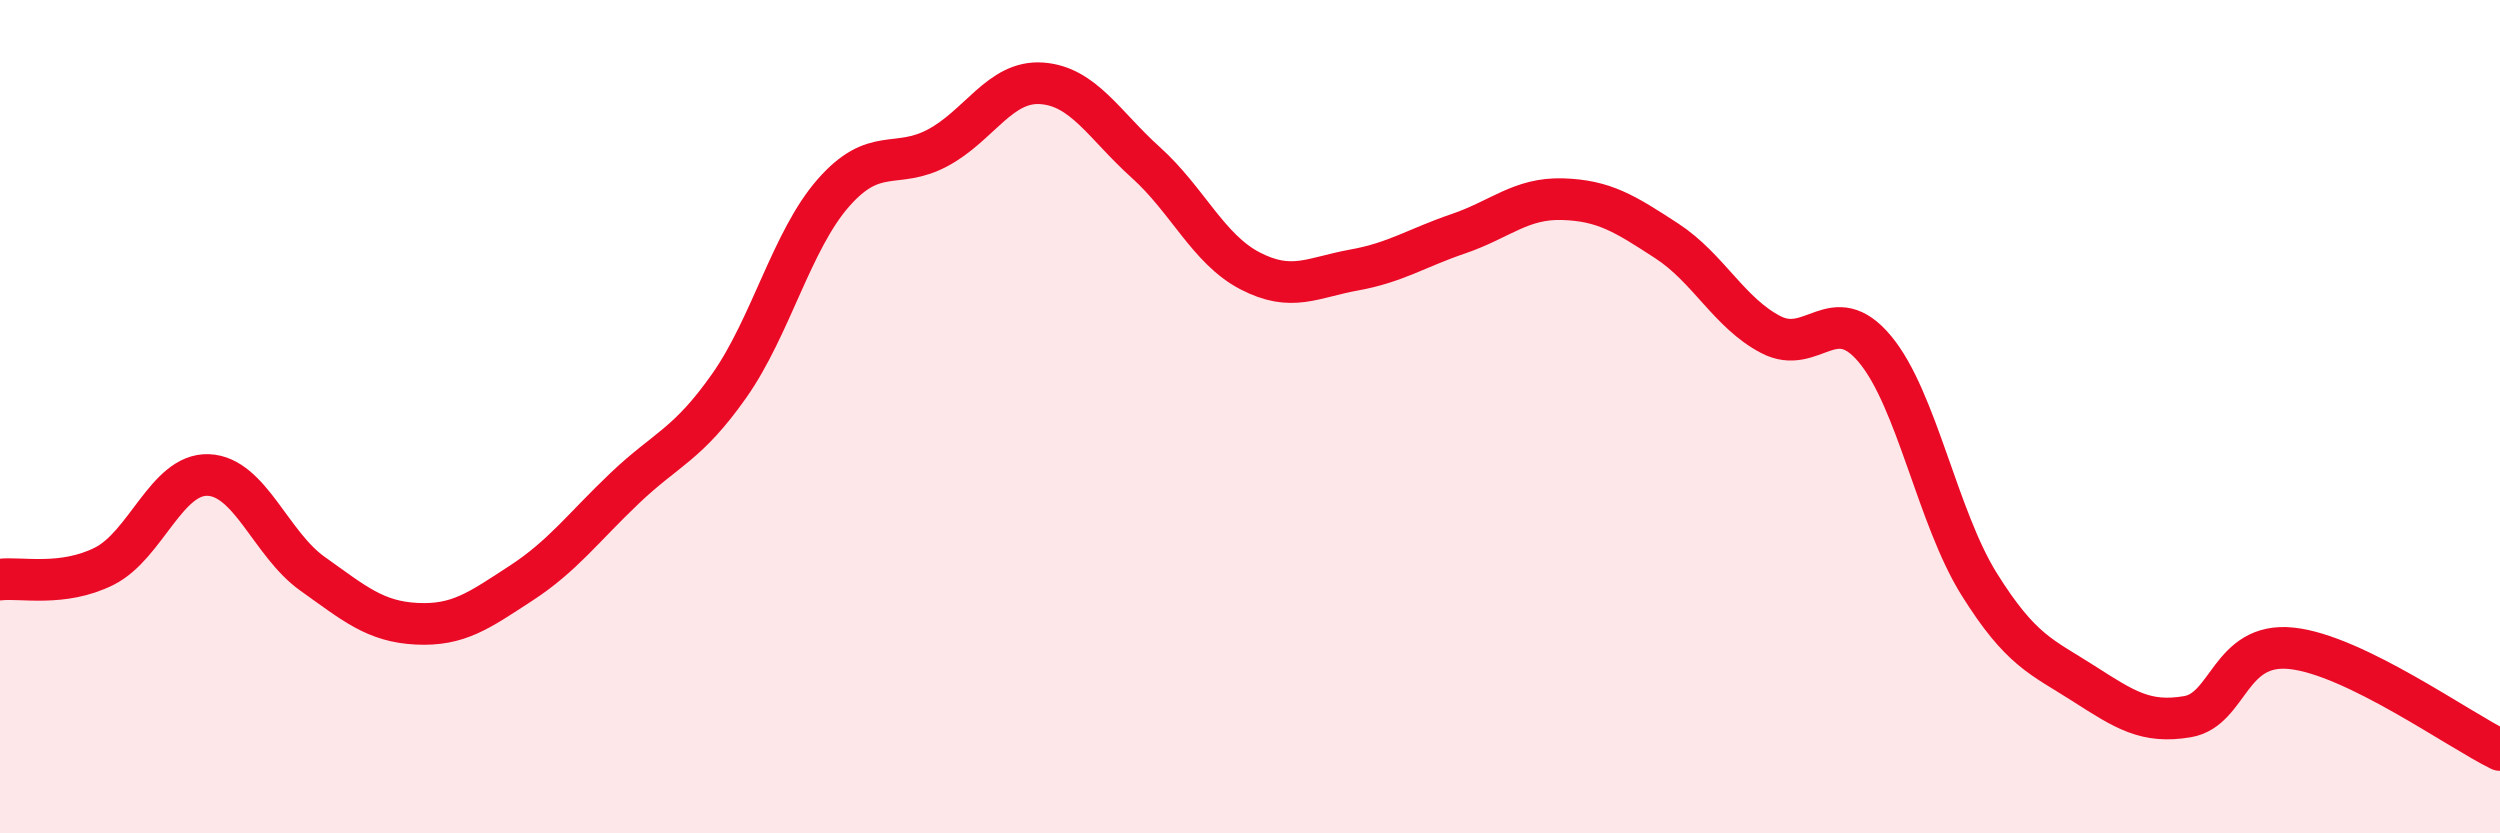
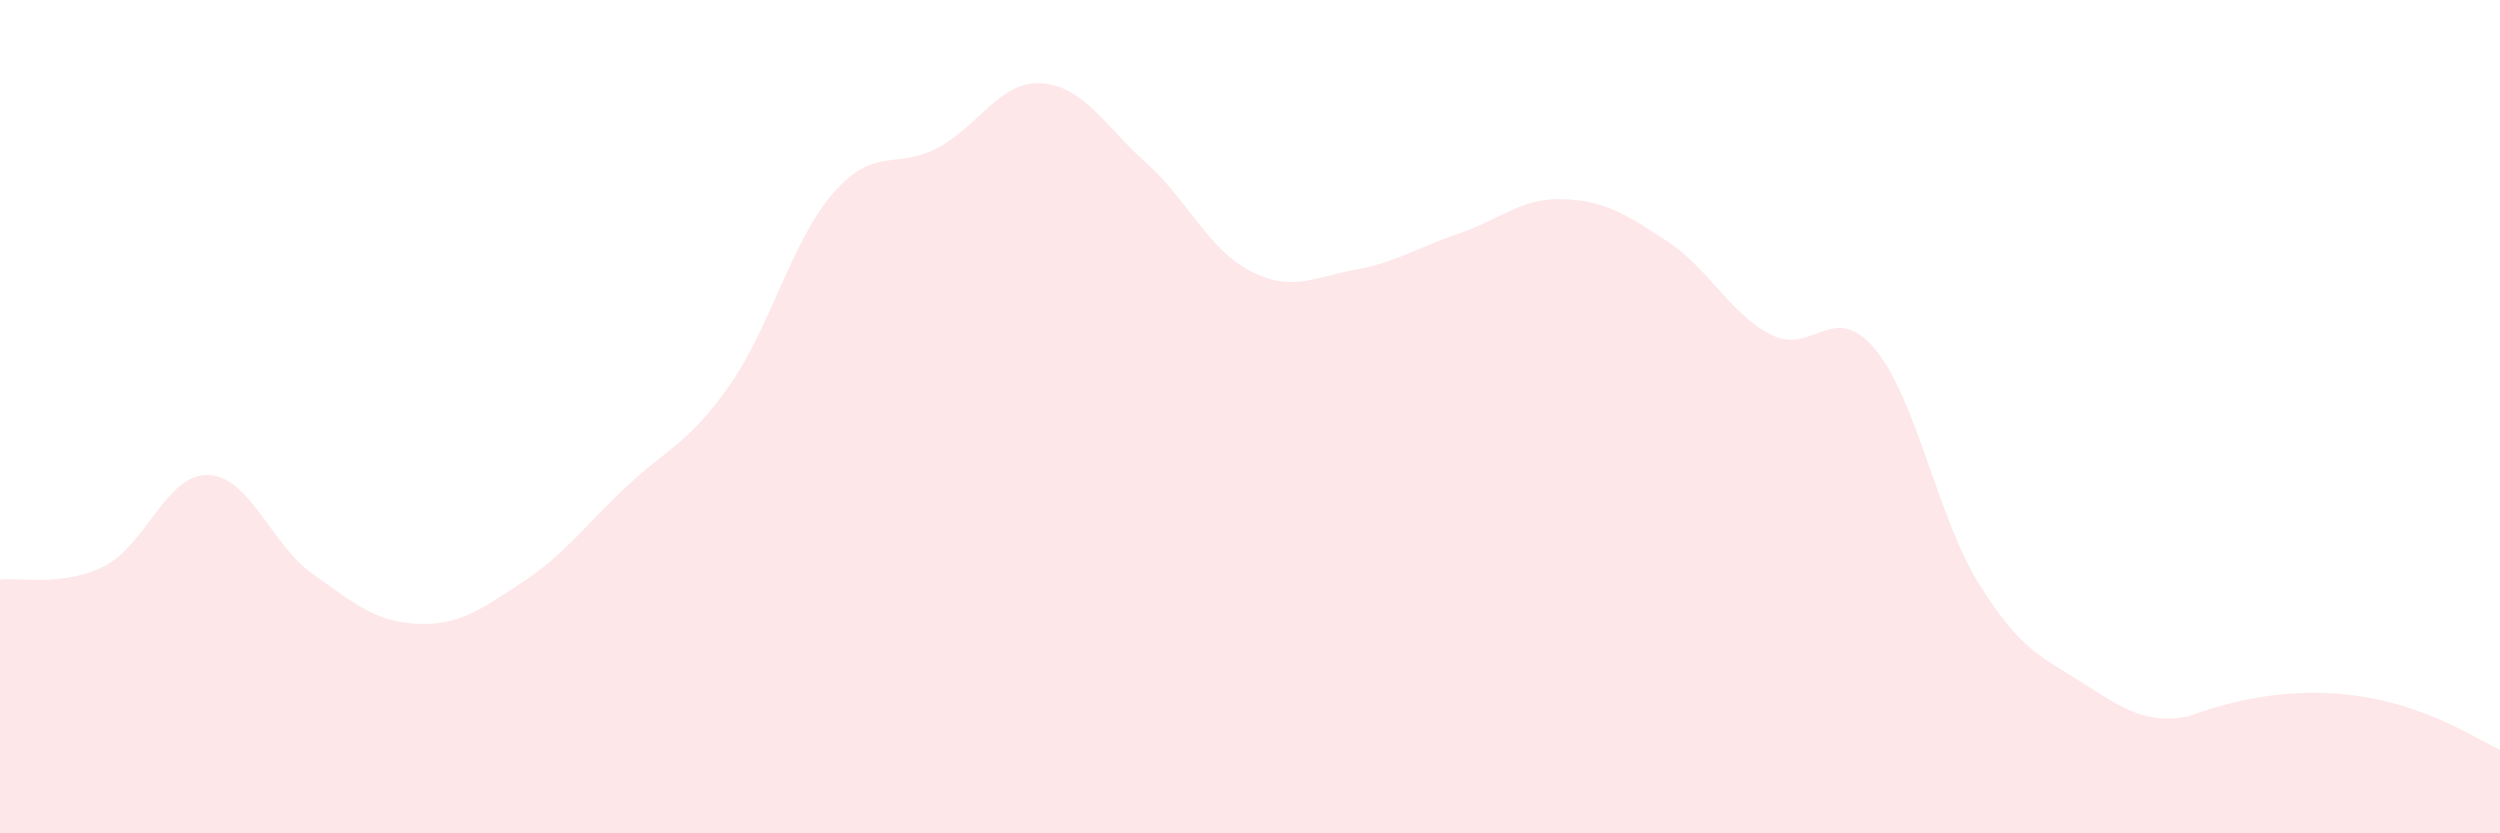
<svg xmlns="http://www.w3.org/2000/svg" width="60" height="20" viewBox="0 0 60 20">
-   <path d="M 0,13.91 C 0.5,13.85 1.5,14.09 2.5,13.59 C 3.5,13.09 4,11.36 5,11.4 C 6,11.44 6.5,13.06 7.5,13.77 C 8.5,14.48 9,14.92 10,14.97 C 11,15.02 11.5,14.65 12.5,14 C 13.5,13.35 14,12.66 15,11.71 C 16,10.76 16.5,10.68 17.5,9.26 C 18.5,7.84 19,5.77 20,4.63 C 21,3.49 21.5,4.08 22.5,3.55 C 23.5,3.02 24,1.93 25,2 C 26,2.07 26.5,3 27.5,3.9 C 28.5,4.8 29,5.98 30,6.5 C 31,7.02 31.5,6.66 32.5,6.48 C 33.5,6.3 34,5.95 35,5.61 C 36,5.27 36.5,4.75 37.5,4.78 C 38.5,4.81 39,5.13 40,5.78 C 41,6.43 41.5,7.51 42.5,8.03 C 43.5,8.55 44,7.18 45,8.38 C 46,9.58 46.5,12.42 47.5,14.02 C 48.5,15.62 49,15.76 50,16.4 C 51,17.04 51.5,17.37 52.5,17.2 C 53.5,17.03 53.5,15.4 55,15.56 C 56.5,15.72 59,17.51 60,18L60 20L0 20Z" fill="#EB0A25" opacity="0.1" stroke-linecap="round" stroke-linejoin="round" />
-   <path d="M 0,13.91 C 0.5,13.85 1.5,14.09 2.5,13.59 C 3.5,13.09 4,11.36 5,11.4 C 6,11.44 6.5,13.06 7.5,13.77 C 8.5,14.48 9,14.92 10,14.97 C 11,15.02 11.5,14.65 12.5,14 C 13.5,13.35 14,12.66 15,11.71 C 16,10.76 16.5,10.68 17.5,9.26 C 18.5,7.84 19,5.77 20,4.63 C 21,3.49 21.5,4.08 22.5,3.55 C 23.5,3.02 24,1.93 25,2 C 26,2.07 26.5,3 27.5,3.9 C 28.5,4.8 29,5.98 30,6.5 C 31,7.02 31.5,6.66 32.5,6.48 C 33.5,6.3 34,5.95 35,5.61 C 36,5.27 36.5,4.75 37.5,4.78 C 38.5,4.81 39,5.13 40,5.78 C 41,6.43 41.5,7.51 42.5,8.03 C 43.5,8.55 44,7.18 45,8.38 C 46,9.58 46.5,12.42 47.5,14.02 C 48.5,15.62 49,15.76 50,16.4 C 51,17.04 51.5,17.37 52.5,17.2 C 53.5,17.03 53.5,15.4 55,15.56 C 56.5,15.72 59,17.51 60,18" stroke="#EB0A25" stroke-width="1" fill="none" stroke-linecap="round" stroke-linejoin="round" />
+   <path d="M 0,13.91 C 0.5,13.85 1.5,14.09 2.5,13.59 C 3.5,13.09 4,11.36 5,11.4 C 6,11.44 6.5,13.06 7.5,13.77 C 8.5,14.48 9,14.92 10,14.97 C 11,15.02 11.5,14.65 12.5,14 C 13.5,13.35 14,12.66 15,11.71 C 16,10.76 16.5,10.68 17.5,9.26 C 18.5,7.84 19,5.77 20,4.63 C 21,3.49 21.5,4.08 22.5,3.55 C 23.5,3.02 24,1.93 25,2 C 26,2.07 26.5,3 27.5,3.9 C 28.5,4.8 29,5.98 30,6.5 C 31,7.02 31.5,6.66 32.5,6.48 C 33.5,6.3 34,5.95 35,5.61 C 36,5.27 36.5,4.75 37.5,4.78 C 38.5,4.81 39,5.13 40,5.78 C 41,6.43 41.5,7.51 42.5,8.03 C 43.5,8.55 44,7.18 45,8.38 C 46,9.58 46.5,12.42 47.5,14.02 C 48.5,15.62 49,15.76 50,16.4 C 51,17.04 51.5,17.37 52.5,17.2 C 56.5,15.72 59,17.51 60,18L60 20L0 20Z" fill="#EB0A25" opacity="0.1" stroke-linecap="round" stroke-linejoin="round" />
</svg>